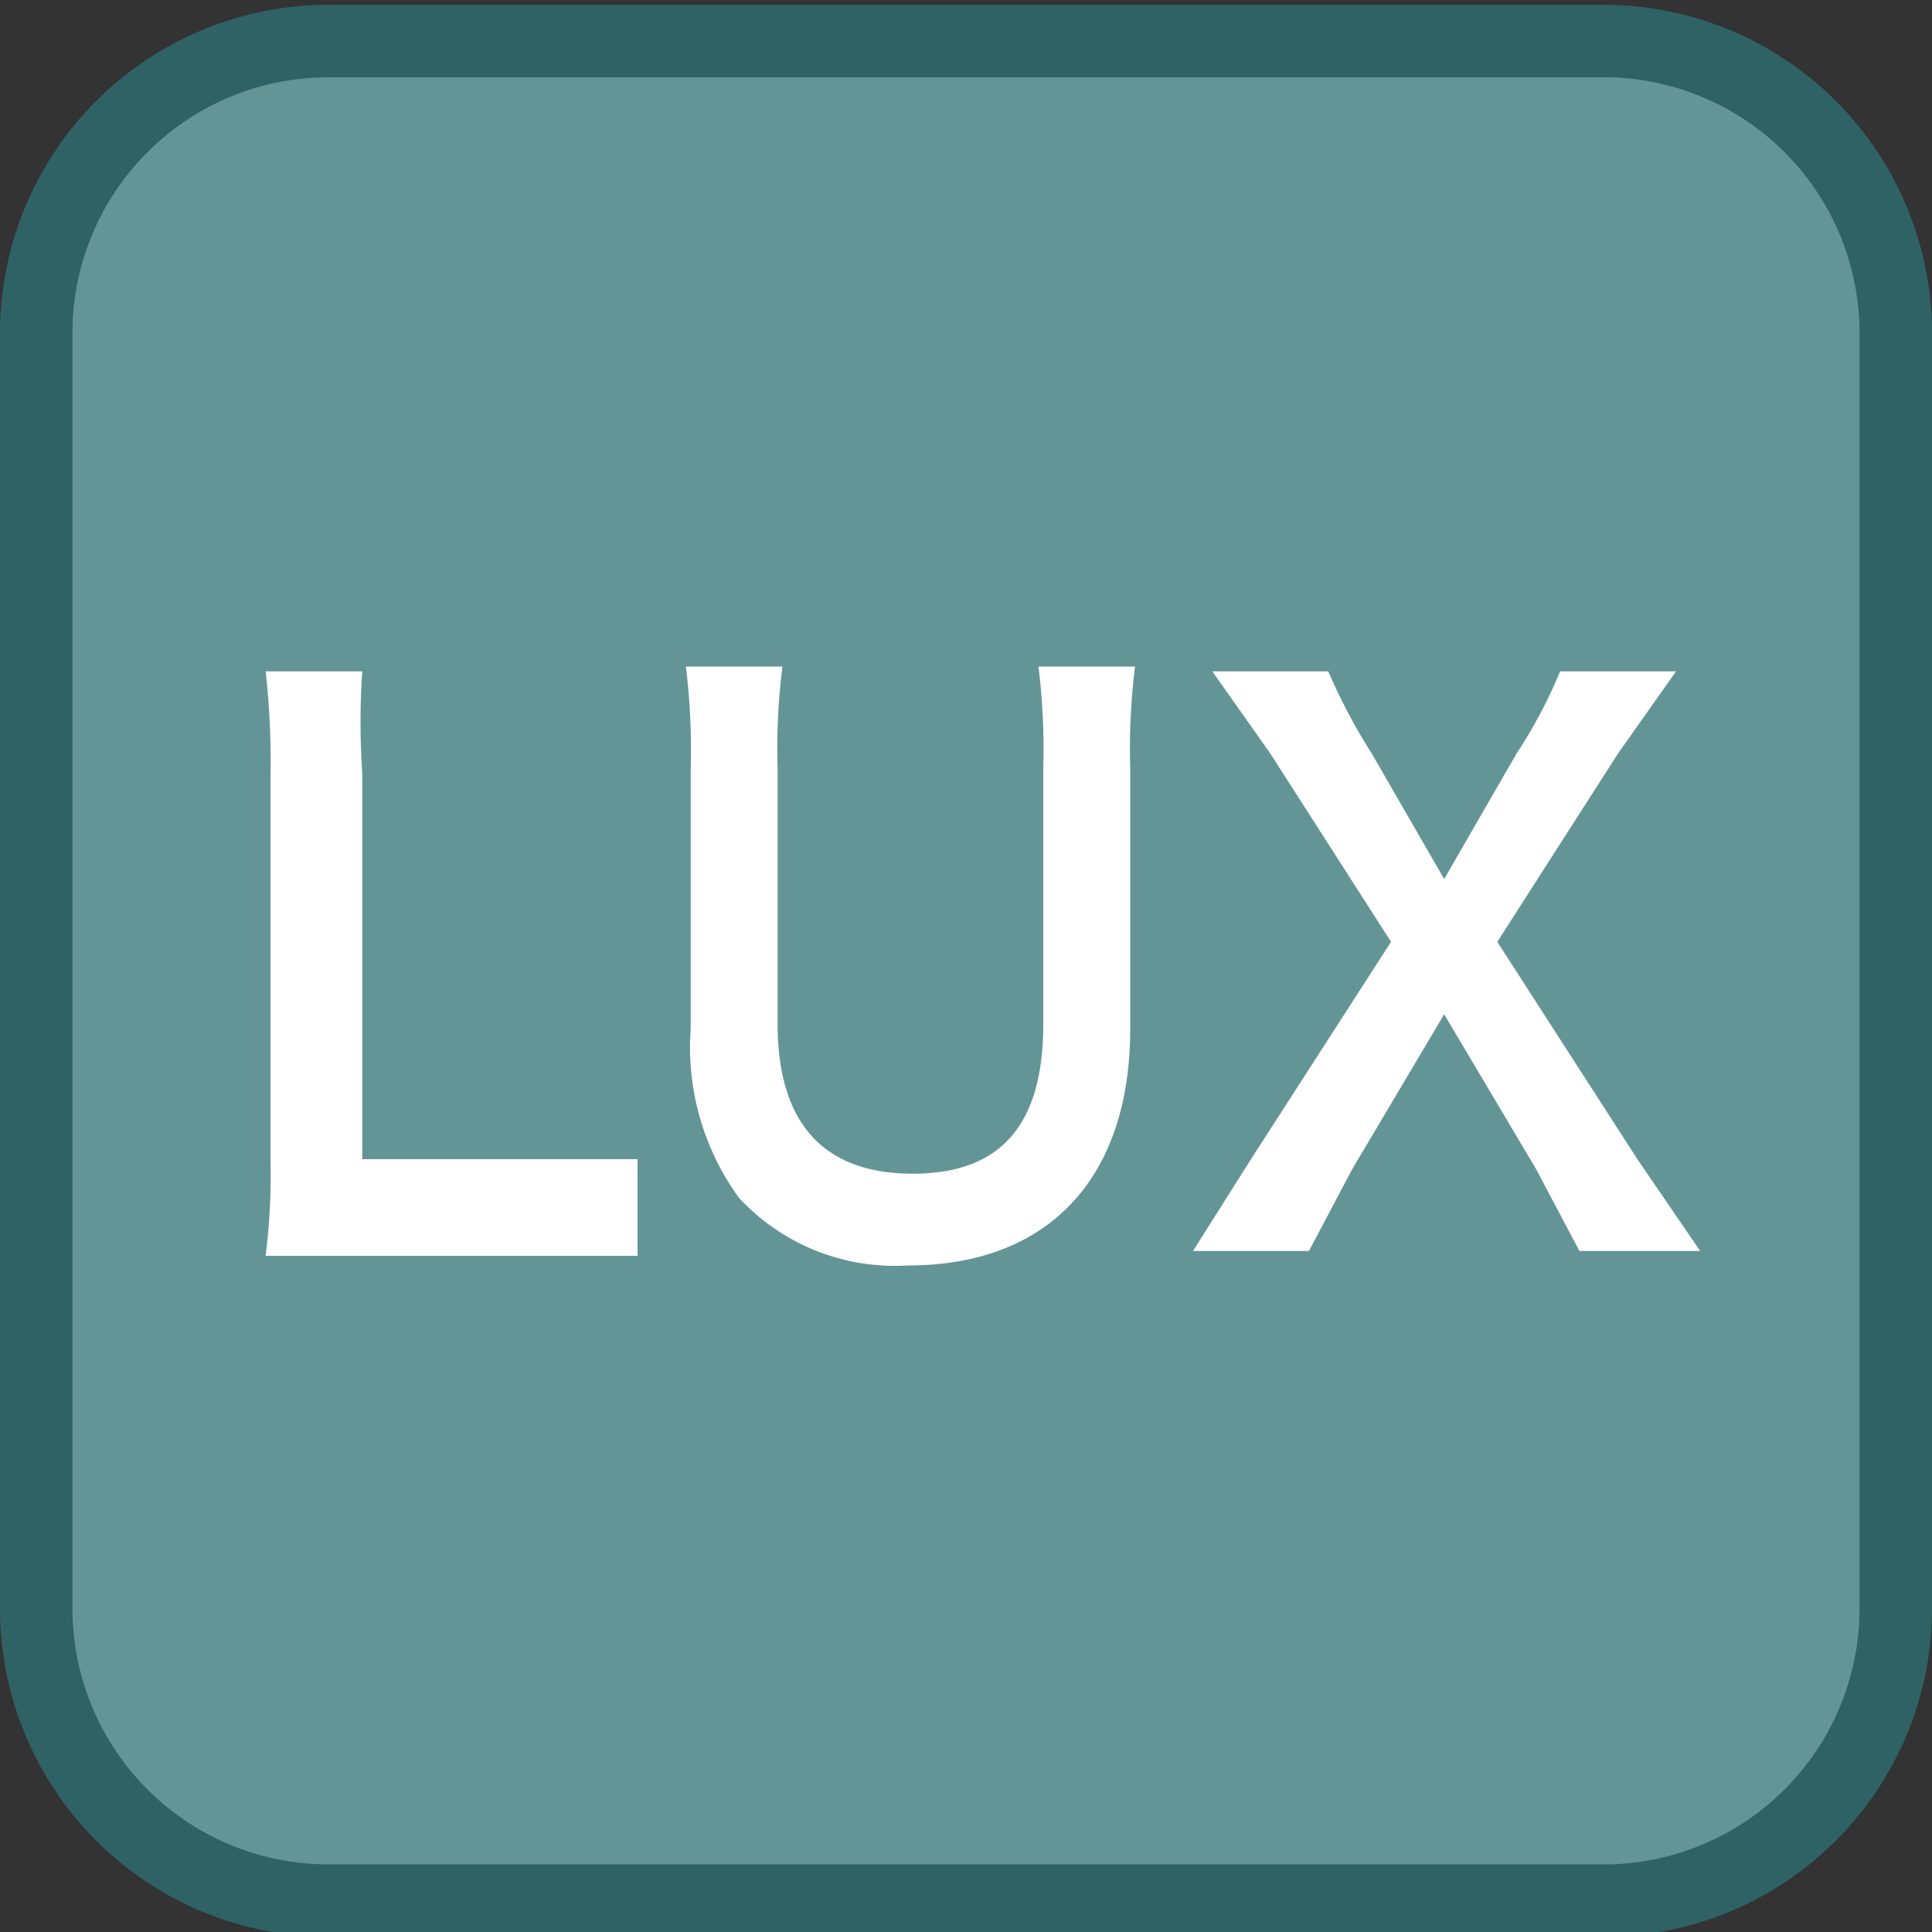
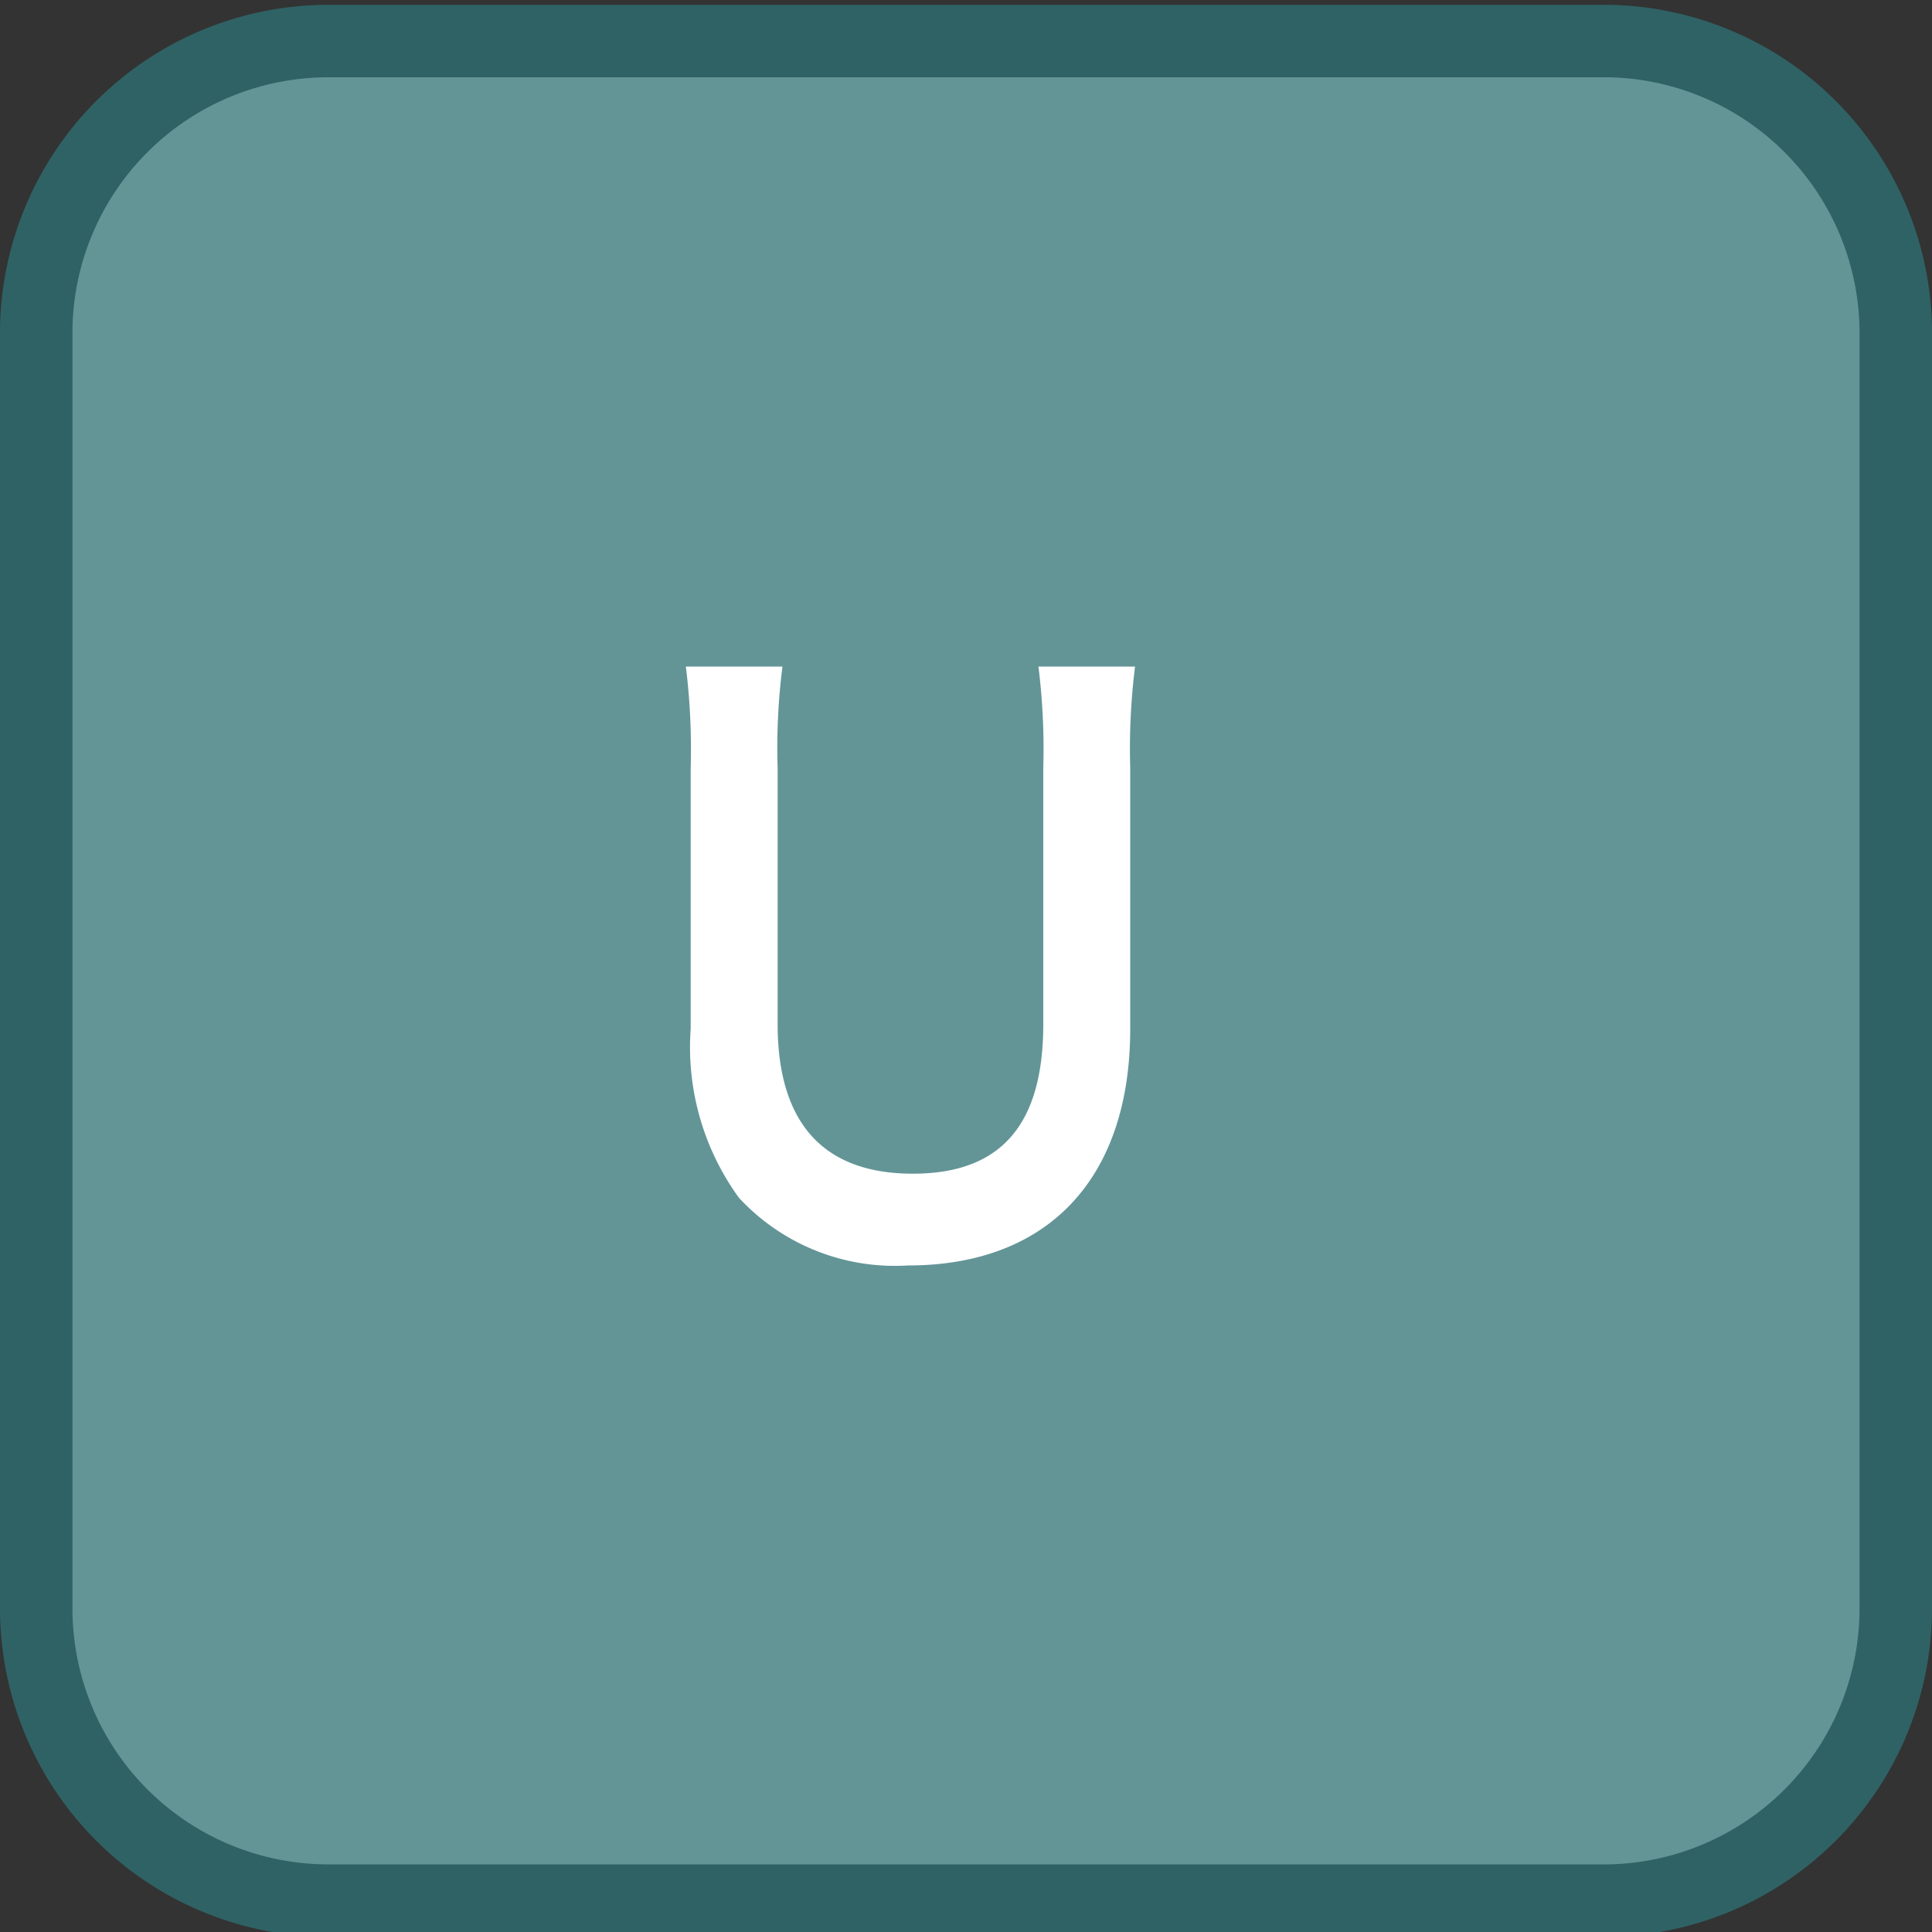
<svg xmlns="http://www.w3.org/2000/svg" id="_1" data-name="1" viewBox="0 0 40 40">
  <rect x="0" y="0" width="40" height="40" fill="#333333" stroke="none" />
  <title>function_LUX</title>
  <rect x="0.7" y="0.8" width="38.5" height="38.5" rx="6" ry="6" style="fill:#639597" />
  <path d="M33.3,1.6a5.3,5.3,0,0,1,5.2,5.3V33.3a5.3,5.3,0,0,1-5.2,5.3H6.8a5.3,5.3,0,0,1-5.3-5.3V6.8A5.3,5.3,0,0,1,6.8,1.6H33.3m0-1.5H6.8A6.8,6.8,0,0,0,0,6.8V33.3a6.8,6.8,0,0,0,6.8,6.8H33.3A6.8,6.8,0,0,0,40,33.3V6.8A6.8,6.8,0,0,0,33.3.1Z" style="fill:#2f6264" />
-   <path d="M13.2,26H5.5a13.5,13.5,0,0,0,.1-2V16.1a16.6,16.6,0,0,0-.1-2.2h2A15.5,15.5,0,0,0,7.5,16v8h5.7Z" style="fill:#fff" />
  <path d="M23.5,13.8a13.7,13.7,0,0,0-.1,2.1v5.4c0,3.1-1.7,4.9-4.6,4.9a4.4,4.4,0,0,1-3.5-1.4,5.3,5.3,0,0,1-1-3.5V15.9a13.9,13.9,0,0,0-.1-2.1h2a13.3,13.3,0,0,0-.1,2.1v5.3c0,2,.9,3.1,2.8,3.1s2.7-1.1,2.7-3.1V15.9a13.8,13.8,0,0,0-.1-2.1Z" style="fill:#fff" />
-   <path d="M32.7,25.9l-.9-1.7L29.9,21,28,24.2l-.9,1.7H24.7L25.9,24l2.9-4.5-2.5-3.9-1.2-1.7h2.4a12,12,0,0,0,.9,1.7l1.5,2.6,1.5-2.6a10.1,10.1,0,0,0,.9-1.7h2.4l-1.2,1.7L31,19.5,33.9,24l1.3,1.9Z" style="fill:#fff" />
</svg>